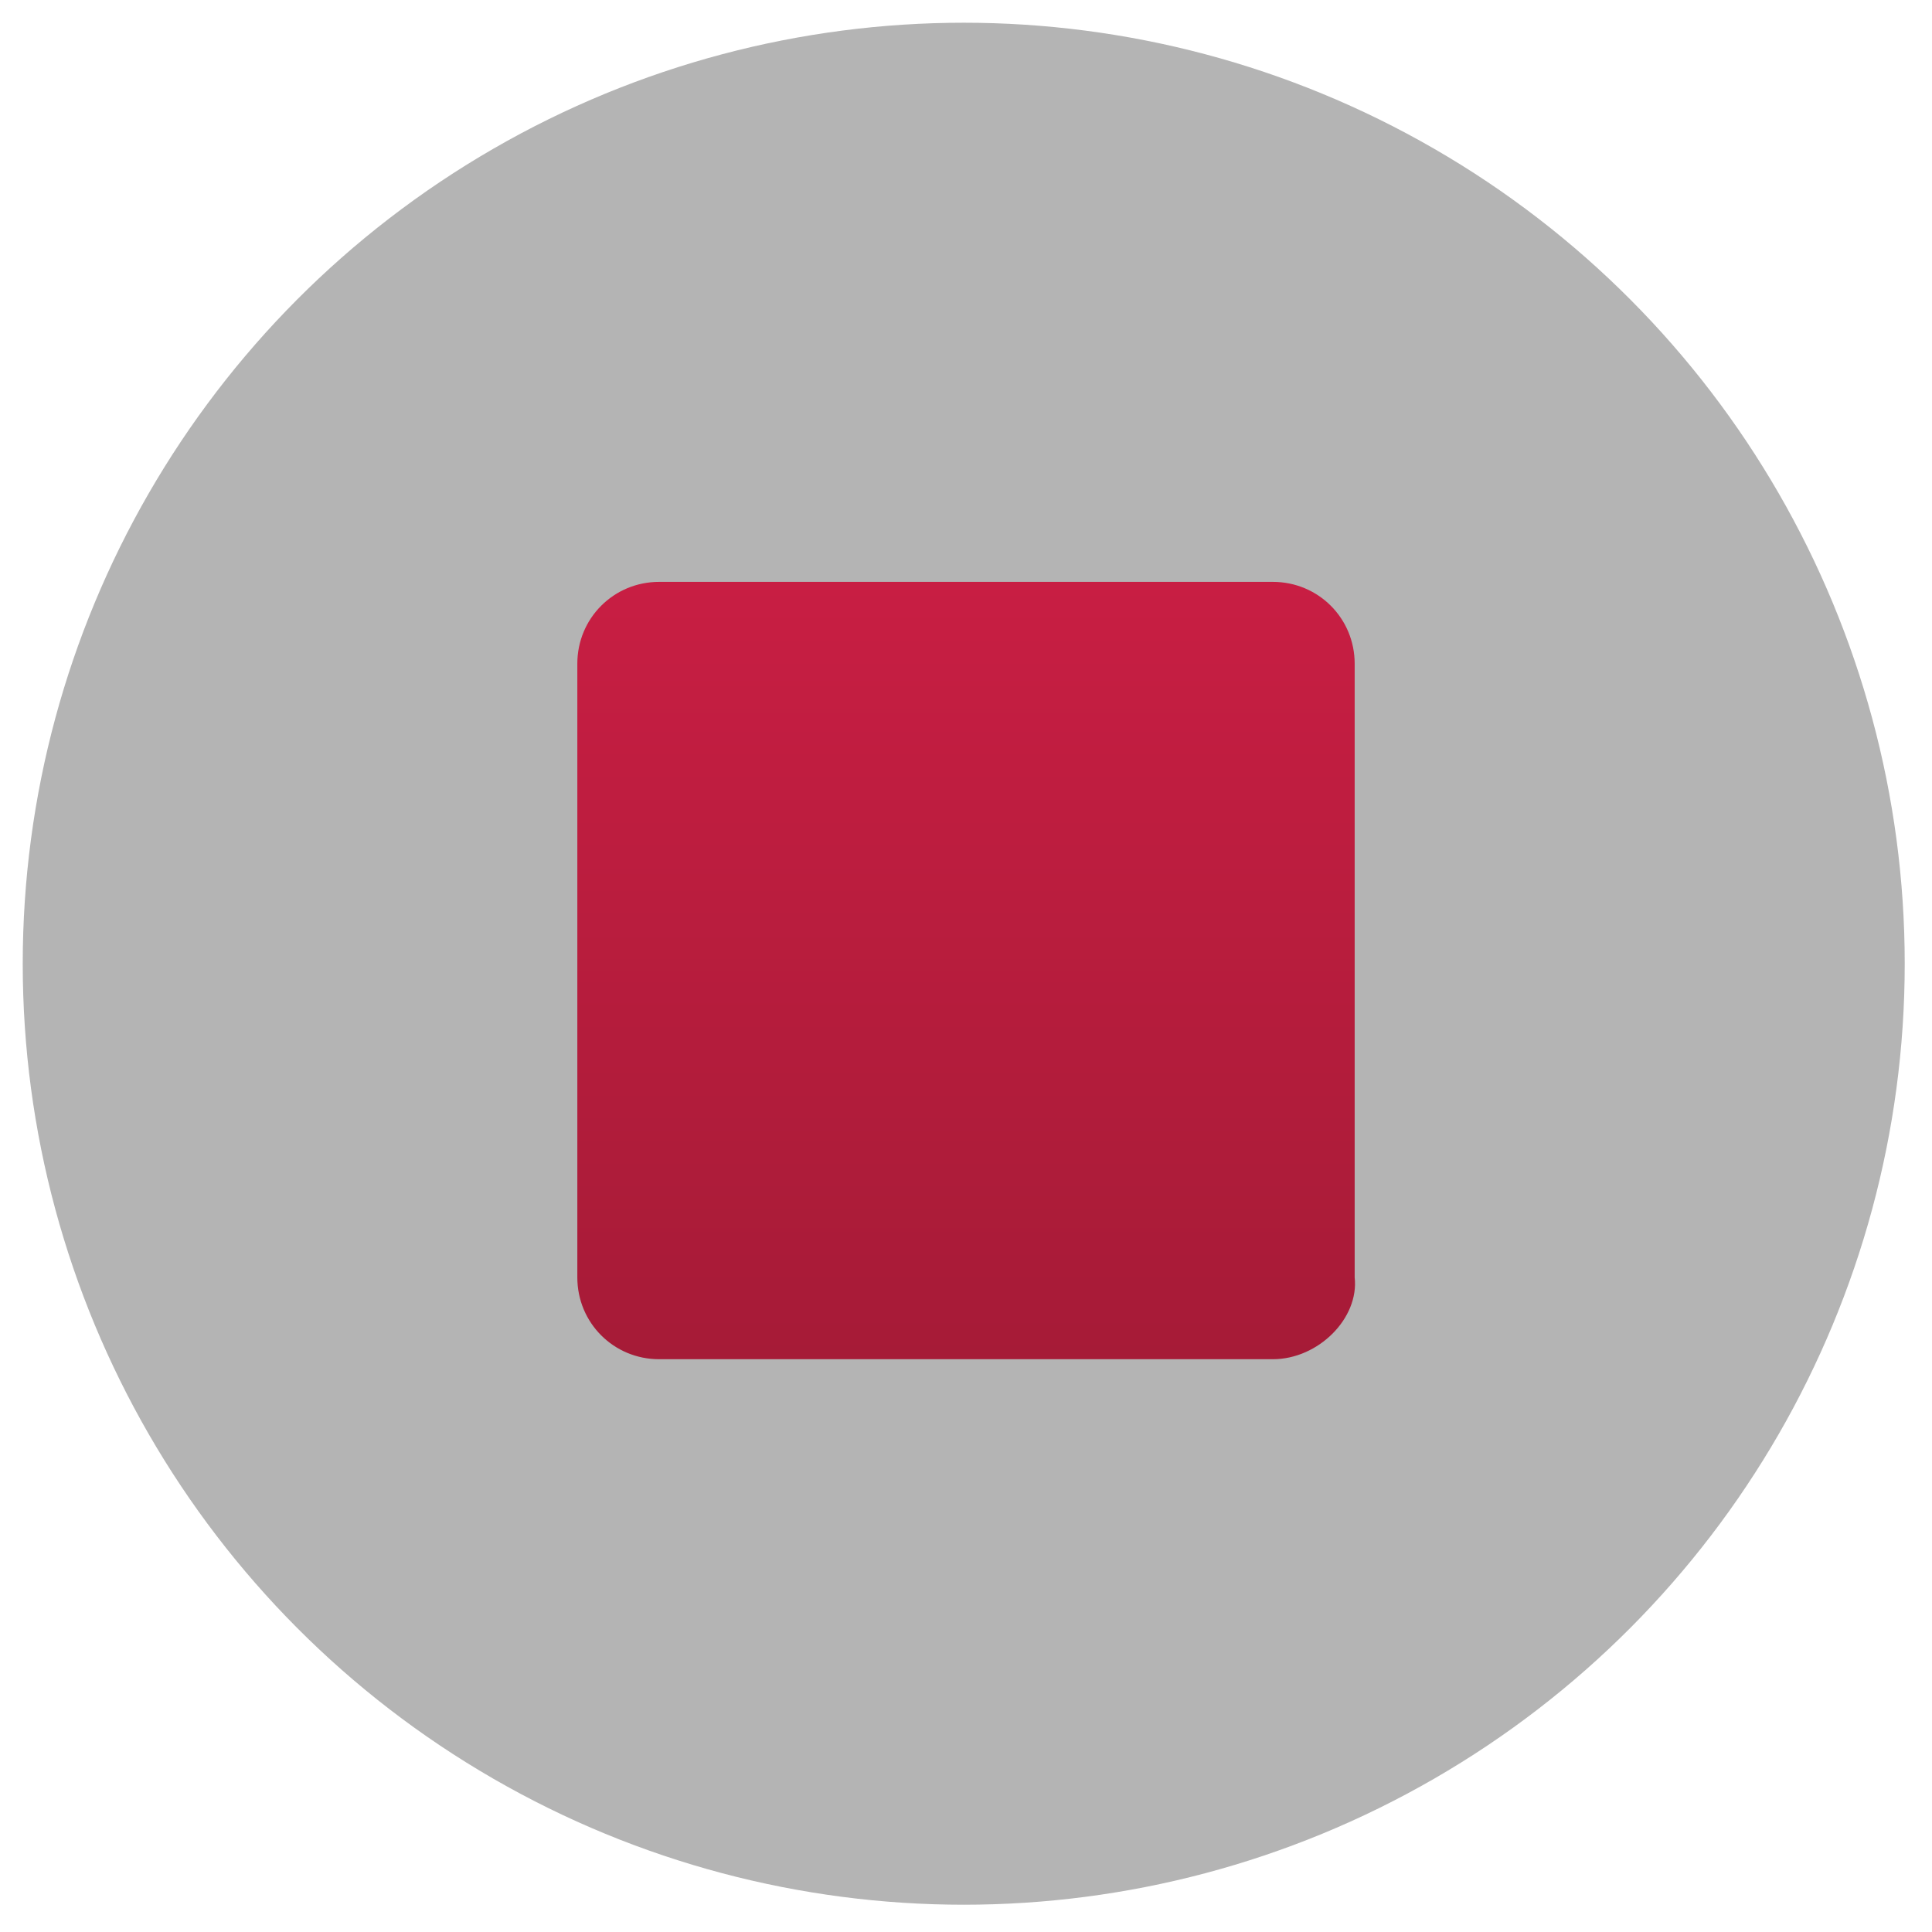
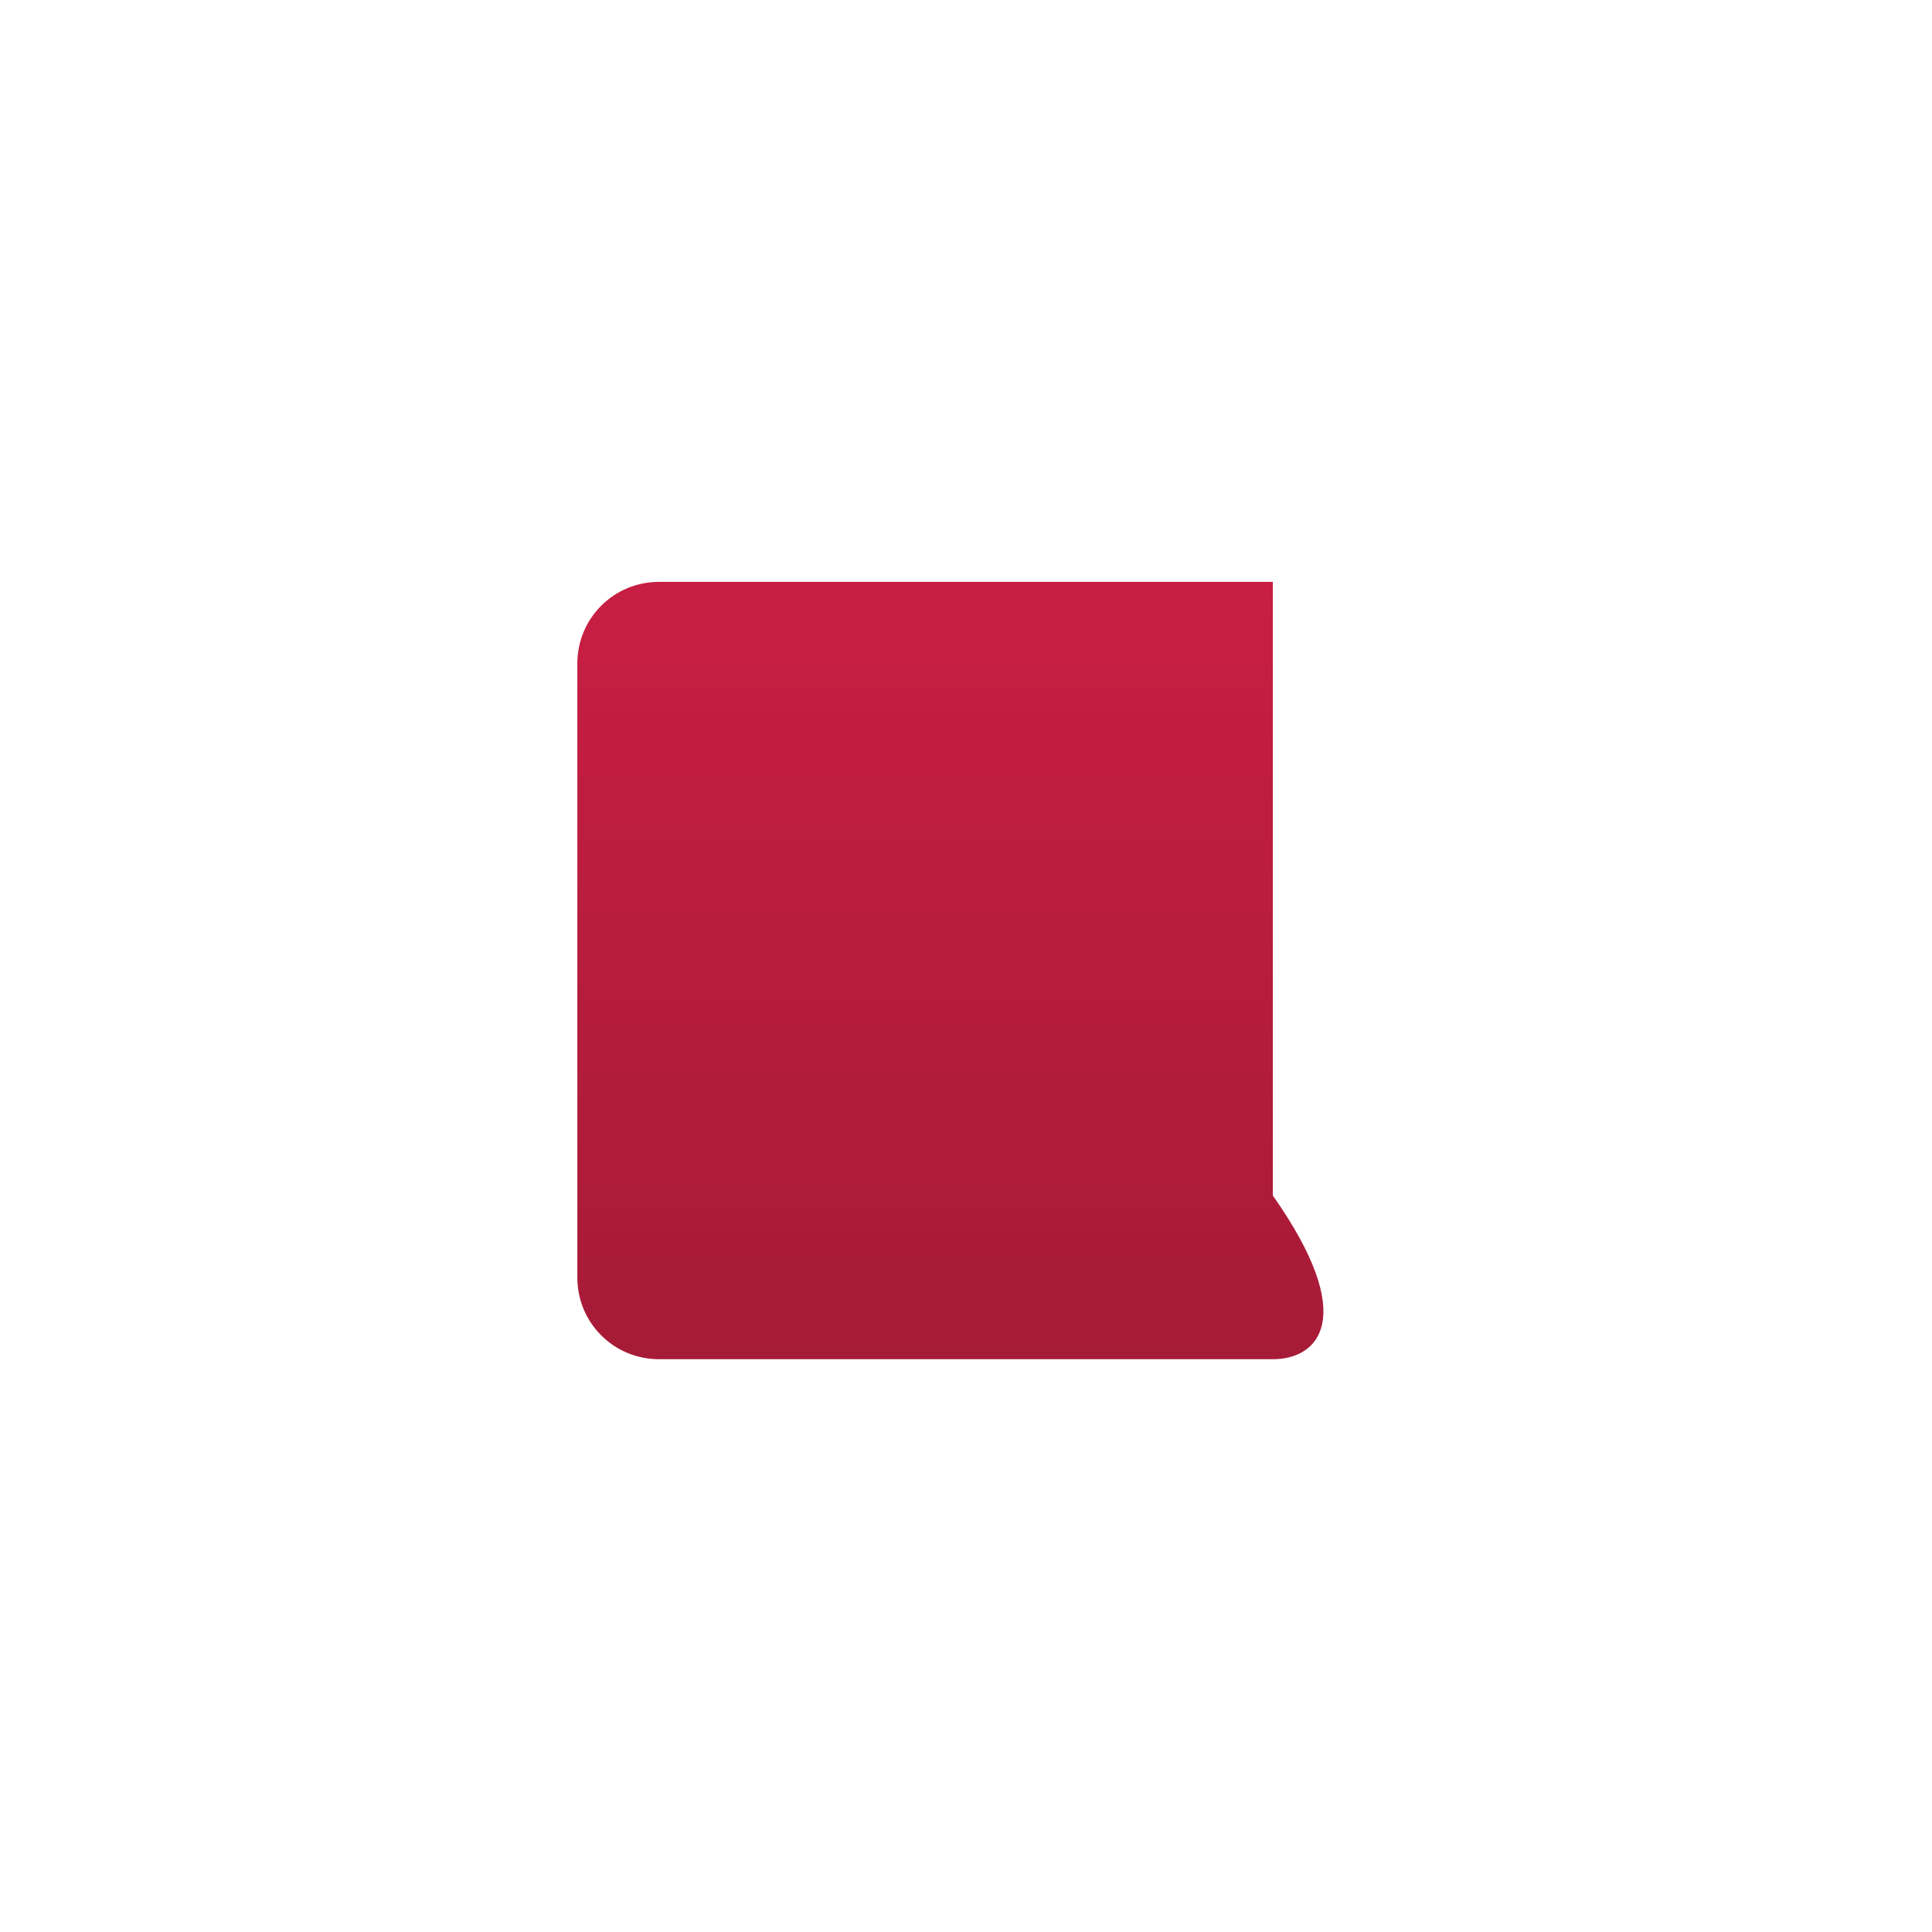
<svg xmlns="http://www.w3.org/2000/svg" version="1.1" id="Слой_1" x="0px" y="0px" width="42.5px" height="42.5px" viewBox="0 0 42.5 42.5" enable-background="new 0 0 42.5 42.5" xml:space="preserve">
  <g id="btn_stop" onclick="test_alarm();">
-     <circle fill="#B4B4B4" cx="21.2" cy="21.2" r="20.7" />
    <linearGradient id="SVGID_1_" gradientUnits="userSpaceOnUse" x1="21.3" y1="328.45" x2="21.3" y2="311.45" gradientTransform="matrix(1 0 0 1 0 -298.6)">
      <stop offset="0" style="stop-color:#A61B37" />
      <stop offset="1" style="stop-color:#C81E43" />
    </linearGradient>
-     <path fill="url(#SVGID_1_)" d="M28,29.9H14.5c-1,0-1.8-0.8-1.8-1.8V14.6c0-1,0.8-1.8,1.8-1.8H28c1,0,1.8,0.8,1.8,1.8v13.5   C29.9,29,29,29.9,28,29.9z" />
+     <path fill="url(#SVGID_1_)" d="M28,29.9H14.5c-1,0-1.8-0.8-1.8-1.8V14.6c0-1,0.8-1.8,1.8-1.8H28v13.5   C29.9,29,29,29.9,28,29.9z" />
  </g>
</svg>